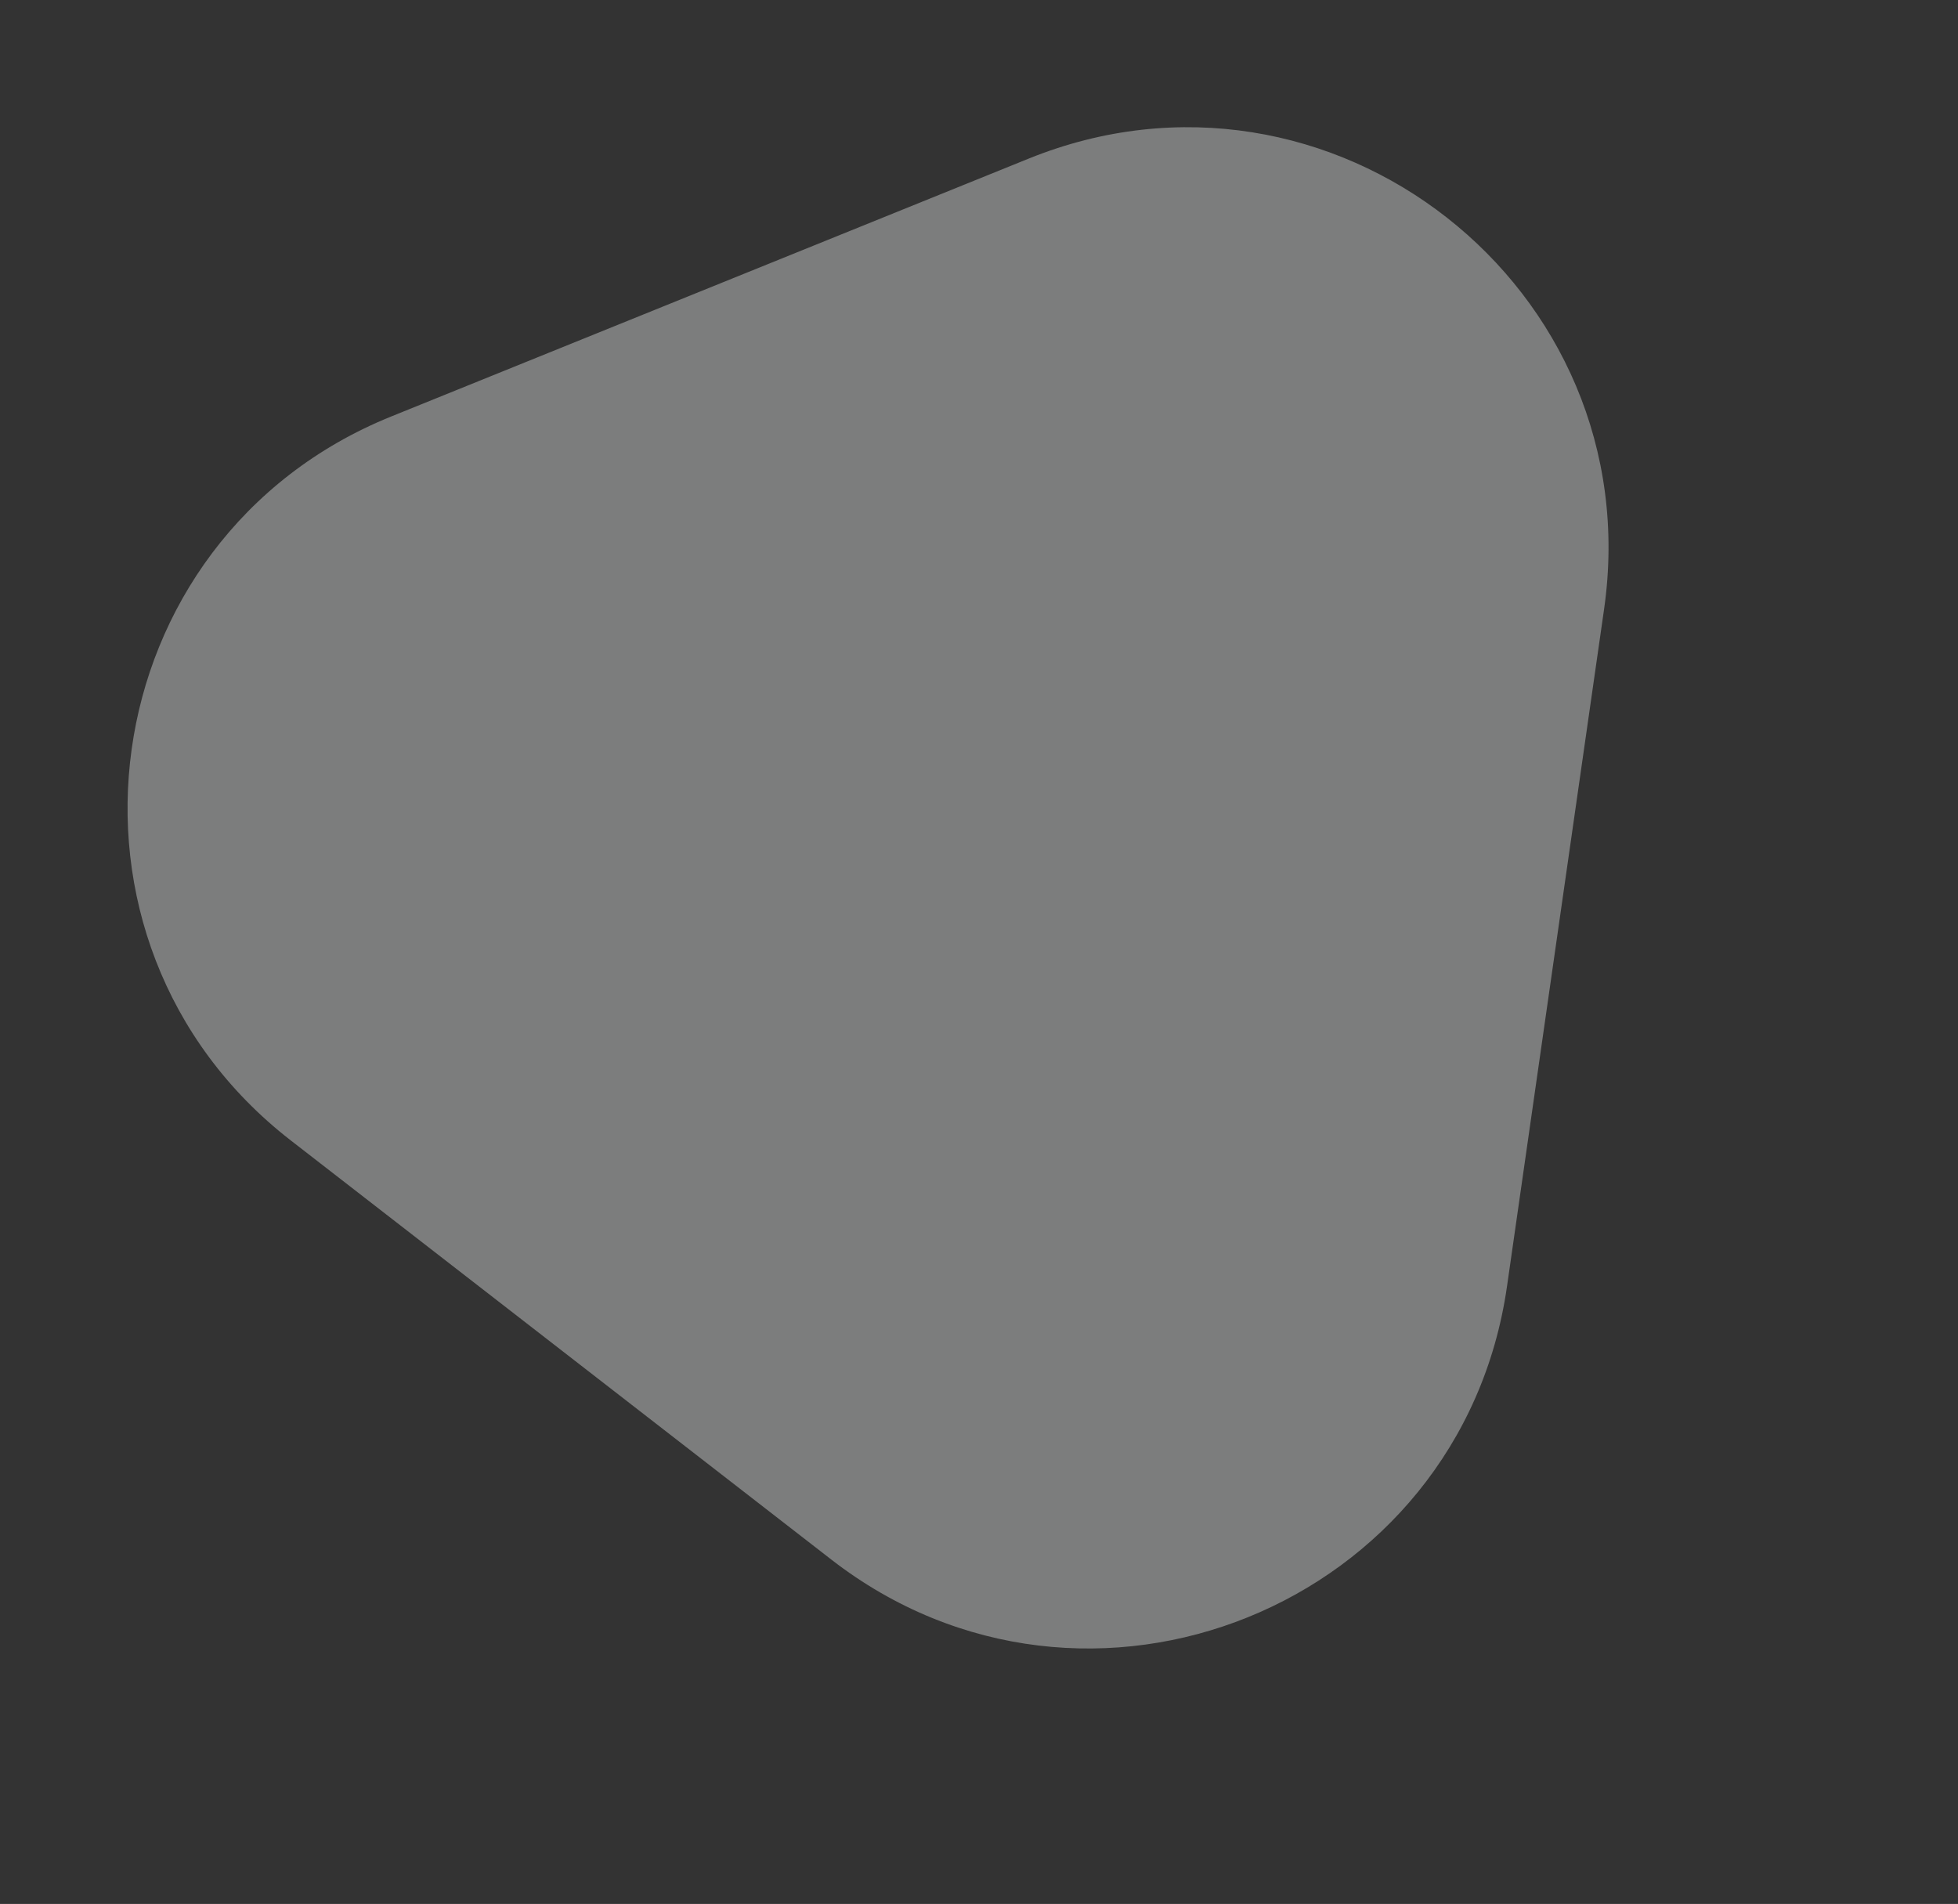
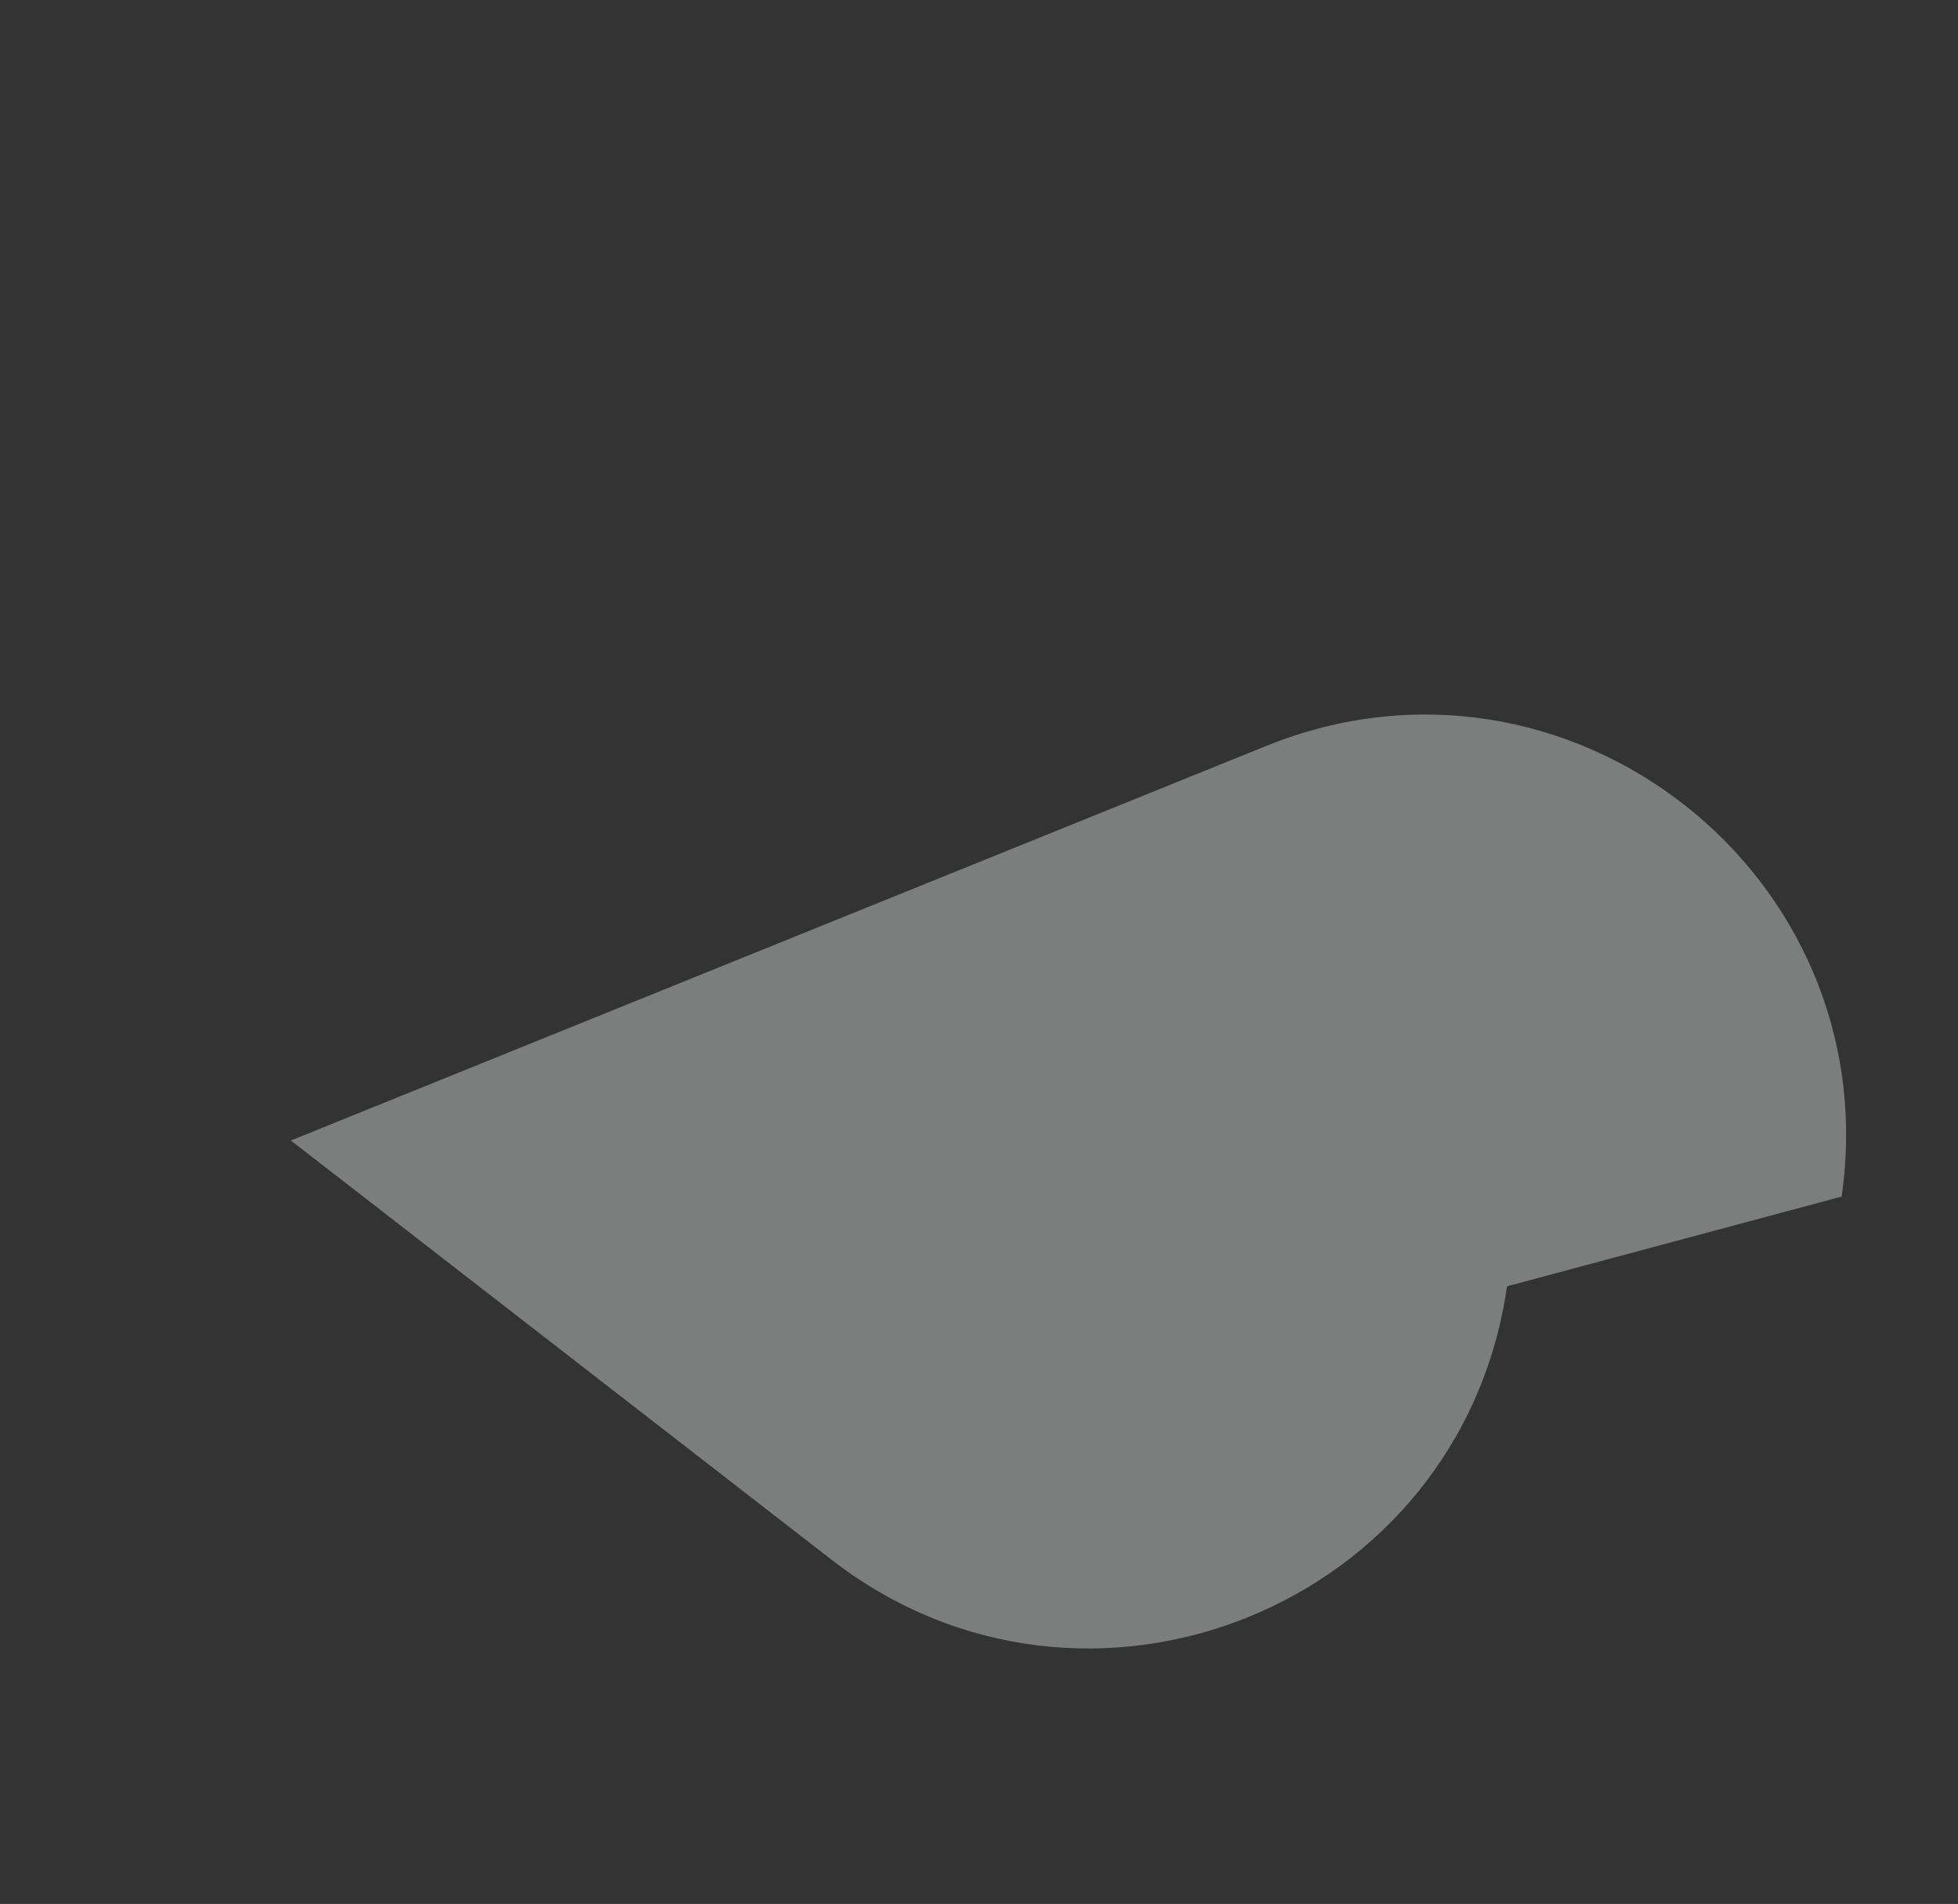
<svg xmlns="http://www.w3.org/2000/svg" width="274.056" height="266.488" viewBox="0 0 274.056 266.488">
  <rect x="0" y="0" width="274.056" height="266.488" fill="#333333" stroke="none" />
-   <path id="Path_134" data-name="Path 134" d="M56.227,29.338c22.753-39.117,79.257-39.117,102.011,0l48.136,82.754c22.882,39.338-5.5,88.676-51.006,88.676H59.095c-45.508,0-73.886-49.338-51-88.675Z" transform="matrix(-0.927, 0.375, -0.375, -0.927, 274.056, 186.149)" fill="#f8fafc" opacity="0.371" />
+   <path id="Path_134" data-name="Path 134" d="M56.227,29.338c22.753-39.117,79.257-39.117,102.011,0l48.136,82.754H59.095c-45.508,0-73.886-49.338-51-88.675Z" transform="matrix(-0.927, 0.375, -0.375, -0.927, 274.056, 186.149)" fill="#f8fafc" opacity="0.371" />
</svg>